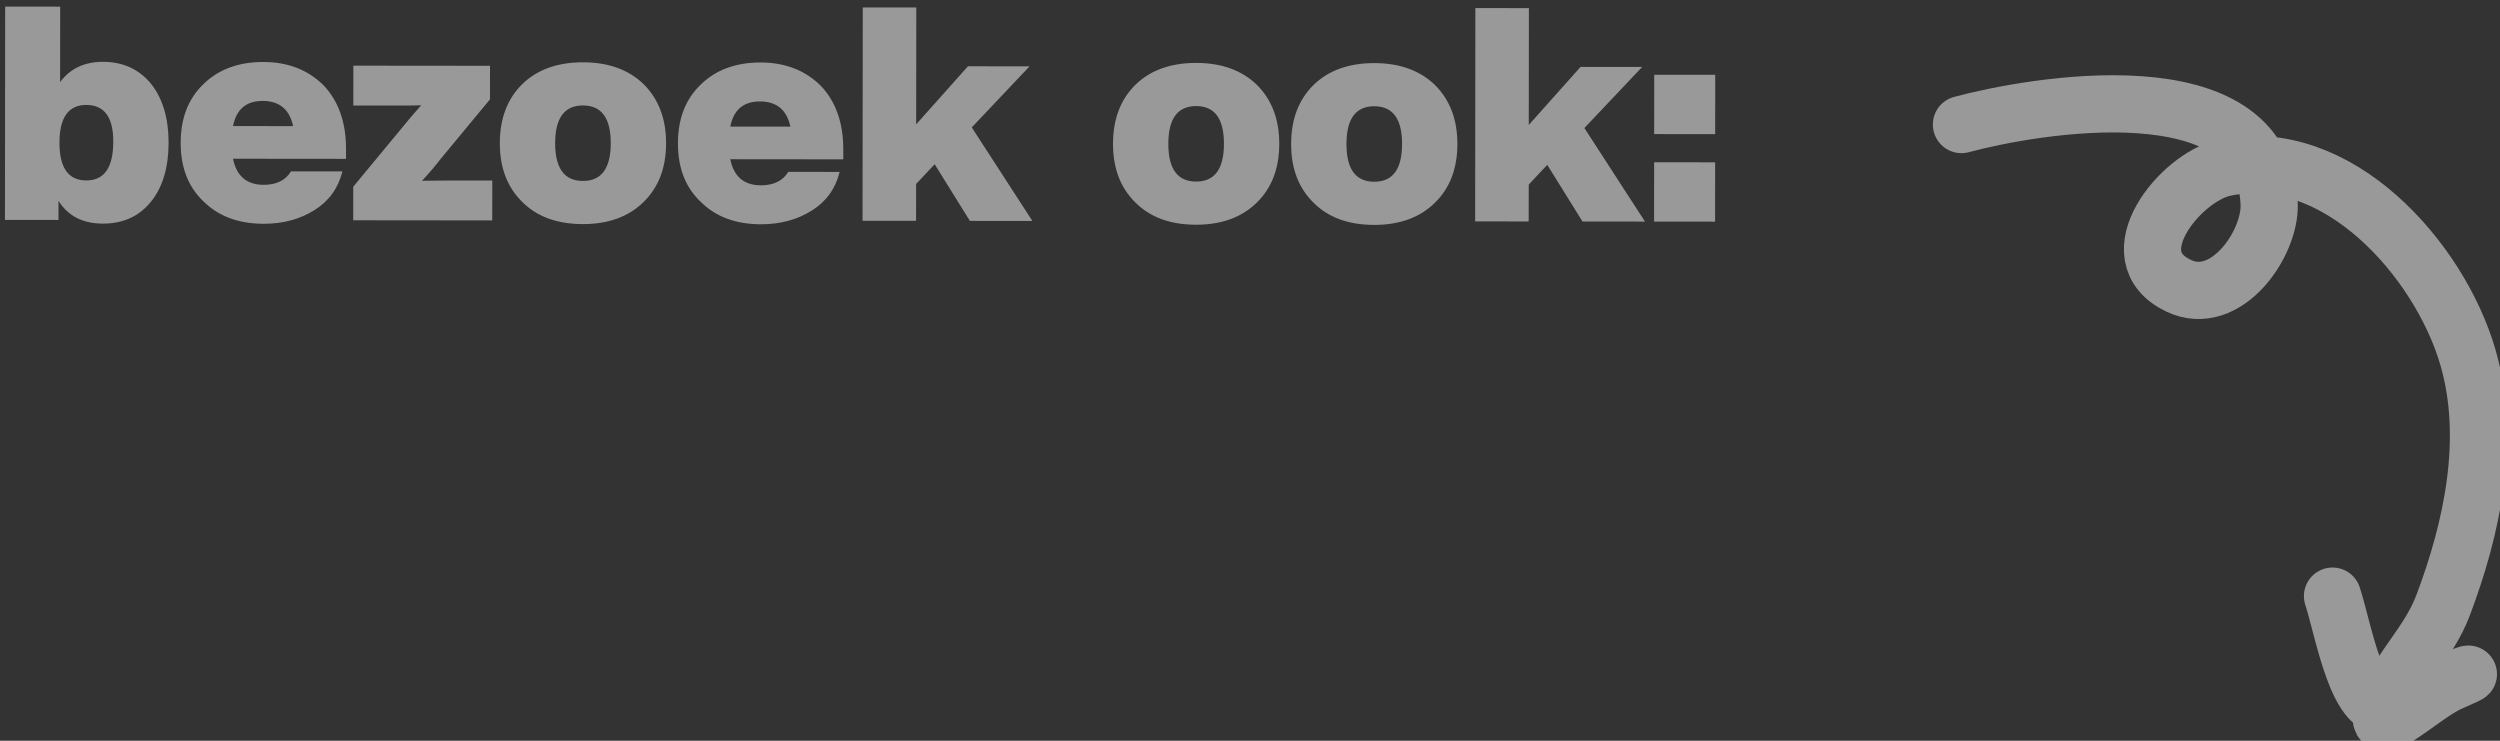
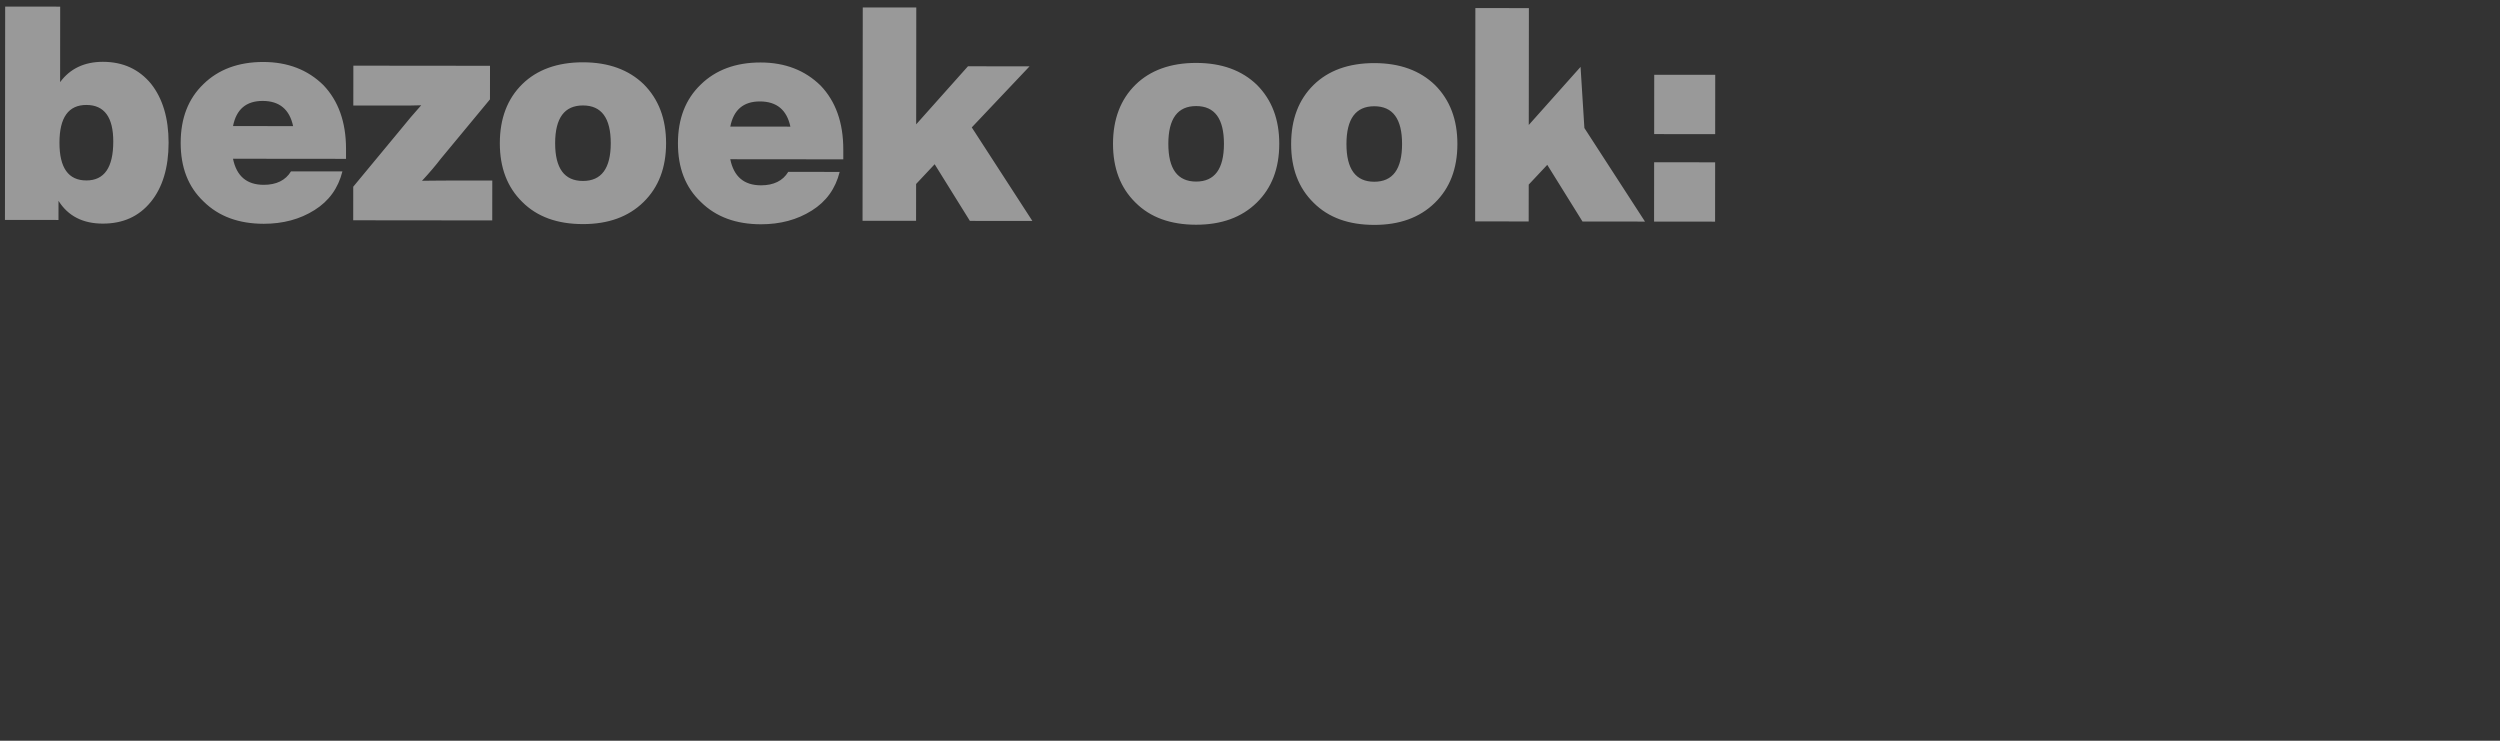
<svg xmlns="http://www.w3.org/2000/svg" width="162" height="48" viewBox="0 0 162 48" fill="none">
  <rect x="0" y="0" width="162" height="48" fill="#333333" stroke="none" />
  <g clip-path="url(#clip0_2042_2)">
-     <path d="M6.667 4.006C7.985 4.007 9.011 4.493 9.785 5.426C10.54 6.378 10.926 7.66 10.925 9.252C10.923 10.864 10.534 12.145 9.778 13.076C9.002 14.027 7.974 14.492 6.657 14.49C5.378 14.489 4.41 14.003 3.791 13.012L3.79 14.254L0.321 14.251L0.335 0.427L3.9 0.43L3.895 5.323C4.536 4.45 5.466 4.005 6.667 4.006ZM3.853 9.245C3.851 10.876 4.432 11.692 5.594 11.693C6.757 11.694 7.339 10.86 7.34 9.171C7.342 7.598 6.761 6.802 5.599 6.801C4.436 6.799 3.854 7.614 3.853 9.245ZM22.422 9.652L22.422 10.293L15.098 10.286C15.329 11.412 15.987 11.976 17.091 11.977C17.905 11.977 18.506 11.687 18.856 11.105L22.188 11.108C21.916 12.195 21.314 13.029 20.384 13.611C19.434 14.212 18.329 14.502 17.089 14.501C15.481 14.499 14.183 14.032 13.196 13.06C12.19 12.108 11.706 10.845 11.708 9.253C11.71 7.661 12.195 6.399 13.184 5.449C14.154 4.499 15.453 4.015 17.061 4.016C18.649 4.018 19.947 4.524 20.954 5.515C21.922 6.526 22.424 7.905 22.422 9.652ZM17.02 6.54C15.954 6.539 15.314 7.082 15.1 8.169L18.994 8.173C18.763 7.086 18.105 6.541 17.02 6.54ZM29.323 11.698L31.9 11.7L31.897 14.283L22.888 14.274L22.89 12.099L26.071 8.258C26.382 7.87 26.789 7.385 27.293 6.822C26.983 6.841 26.325 6.841 25.317 6.84L22.895 6.837L22.898 4.255L31.752 4.264L31.75 6.439L28.569 10.28C28.258 10.687 27.851 11.172 27.347 11.715C27.637 11.716 28.296 11.697 29.323 11.698ZM41.705 13.089C40.715 14.059 39.398 14.523 37.77 14.521C36.123 14.52 34.806 14.053 33.838 13.081C32.87 12.129 32.387 10.866 32.389 9.274C32.391 7.682 32.876 6.401 33.846 5.45C34.796 4.519 36.114 4.035 37.781 4.037C39.447 4.039 40.745 4.525 41.712 5.458C42.68 6.43 43.163 7.693 43.162 9.285C43.16 10.877 42.674 12.138 41.705 13.089ZM35.973 9.277C35.972 10.908 36.572 11.725 37.773 11.726C38.974 11.727 39.575 10.912 39.577 9.281C39.579 7.65 38.979 6.834 37.778 6.833C36.576 6.832 35.975 7.647 35.973 9.277ZM54.645 9.685L54.645 10.325L47.321 10.318C47.552 11.444 48.21 12.008 49.315 12.009C50.128 12.01 50.729 11.719 51.078 11.137L54.411 11.14C54.139 12.227 53.537 13.062 52.607 13.643C51.657 14.244 50.552 14.534 49.312 14.533C47.704 14.531 46.406 14.064 45.419 13.092C44.412 12.14 43.929 10.878 43.931 9.285C43.932 7.693 44.418 6.432 45.407 5.481C46.377 4.531 47.676 4.047 49.284 4.049C50.873 4.05 52.17 4.556 53.177 5.548C54.145 6.558 54.647 7.937 54.645 9.685ZM49.242 6.573C48.177 6.572 47.537 7.115 47.323 8.202L51.217 8.206C50.986 7.118 50.328 6.574 49.242 6.573ZM66.898 14.318L62.849 14.314L60.566 10.642L59.364 11.922L59.361 14.31L55.893 14.307L55.907 0.483L59.375 0.486L59.368 8.058L62.724 4.295L66.715 4.299L62.971 8.256L66.898 14.318ZM81.439 13.129C80.451 14.098 79.132 14.563 77.505 14.562C75.858 14.56 74.541 14.093 73.573 13.121C72.605 12.168 72.122 10.906 72.123 9.314C72.125 7.722 72.611 6.441 73.581 5.49C74.531 4.559 75.849 4.075 77.515 4.077C79.181 4.079 80.479 4.565 81.447 5.498C82.415 6.47 82.898 7.733 82.896 9.325C82.894 10.917 82.409 12.178 81.439 13.129ZM75.708 9.317C75.706 10.948 76.306 11.764 77.508 11.766C78.709 11.767 79.31 10.952 79.312 9.321C79.313 7.69 78.714 6.874 77.512 6.873C76.311 6.872 75.709 7.687 75.708 9.317ZM92.981 13.14C91.992 14.11 90.674 14.575 89.047 14.573C87.4 14.572 86.083 14.104 85.115 13.132C84.147 12.18 83.664 10.918 83.666 9.325C83.667 7.733 84.153 6.452 85.123 5.502C86.073 4.571 87.391 4.087 89.057 4.089C90.723 4.09 92.021 4.577 92.989 5.51C93.957 6.482 94.44 7.744 94.439 9.336C94.437 10.928 93.951 12.19 92.981 13.14ZM87.25 9.329C87.249 10.96 87.848 11.776 89.049 11.777C90.251 11.778 90.852 10.964 90.854 9.333C90.856 7.702 90.255 6.886 89.054 6.885C87.853 6.883 87.252 7.698 87.25 9.329ZM106.595 14.358L102.546 14.354L100.263 10.682L99.061 11.962L99.058 14.35L95.59 14.347L95.604 0.523L99.072 0.526L99.064 8.098L102.42 4.335L106.411 4.339L102.668 8.296L106.595 14.358ZM111.143 8.693L107.19 8.689L107.194 4.845L111.147 4.849L111.143 8.693ZM111.137 14.362L107.184 14.358L107.188 10.514L111.141 10.518L111.137 14.362Z" fill="white" fill-opacity="0.5" />
-     <path d="M127.103 8.071C131.611 6.853 146.718 4.145 147.042 13.229C147.133 15.802 144.242 19.973 141.177 18.518C137.091 16.578 141.328 11.481 144.109 10.879C151.438 9.291 158.072 16.825 159.911 23.121C161.455 28.409 160.206 34.206 158.314 39.217C157.427 41.567 155.648 43.172 154.665 45.387C153.145 48.814 156.869 45.064 158.738 44.245C162.556 42.57 156.272 45.096 154.959 45.681C152.792 46.646 151.86 40.775 151.147 38.629" stroke="white" stroke-opacity="0.5" stroke-width="3.707" stroke-linecap="round" />
+     <path d="M6.667 4.006C7.985 4.007 9.011 4.493 9.785 5.426C10.54 6.378 10.926 7.66 10.925 9.252C10.923 10.864 10.534 12.145 9.778 13.076C9.002 14.027 7.974 14.492 6.657 14.49C5.378 14.489 4.41 14.003 3.791 13.012L3.79 14.254L0.321 14.251L0.335 0.427L3.9 0.43L3.895 5.323C4.536 4.45 5.466 4.005 6.667 4.006ZM3.853 9.245C3.851 10.876 4.432 11.692 5.594 11.693C6.757 11.694 7.339 10.86 7.34 9.171C7.342 7.598 6.761 6.802 5.599 6.801C4.436 6.799 3.854 7.614 3.853 9.245ZM22.422 9.652L22.422 10.293L15.098 10.286C15.329 11.412 15.987 11.976 17.091 11.977C17.905 11.977 18.506 11.687 18.856 11.105L22.188 11.108C21.916 12.195 21.314 13.029 20.384 13.611C19.434 14.212 18.329 14.502 17.089 14.501C15.481 14.499 14.183 14.032 13.196 13.06C12.19 12.108 11.706 10.845 11.708 9.253C11.71 7.661 12.195 6.399 13.184 5.449C14.154 4.499 15.453 4.015 17.061 4.016C18.649 4.018 19.947 4.524 20.954 5.515C21.922 6.526 22.424 7.905 22.422 9.652ZM17.02 6.54C15.954 6.539 15.314 7.082 15.1 8.169L18.994 8.173C18.763 7.086 18.105 6.541 17.02 6.54ZM29.323 11.698L31.9 11.7L31.897 14.283L22.888 14.274L22.89 12.099L26.071 8.258C26.382 7.87 26.789 7.385 27.293 6.822C26.983 6.841 26.325 6.841 25.317 6.84L22.895 6.837L22.898 4.255L31.752 4.264L31.75 6.439L28.569 10.28C28.258 10.687 27.851 11.172 27.347 11.715C27.637 11.716 28.296 11.697 29.323 11.698ZM41.705 13.089C40.715 14.059 39.398 14.523 37.77 14.521C36.123 14.52 34.806 14.053 33.838 13.081C32.87 12.129 32.387 10.866 32.389 9.274C32.391 7.682 32.876 6.401 33.846 5.45C34.796 4.519 36.114 4.035 37.781 4.037C39.447 4.039 40.745 4.525 41.712 5.458C42.68 6.43 43.163 7.693 43.162 9.285C43.16 10.877 42.674 12.138 41.705 13.089ZM35.973 9.277C35.972 10.908 36.572 11.725 37.773 11.726C38.974 11.727 39.575 10.912 39.577 9.281C39.579 7.65 38.979 6.834 37.778 6.833C36.576 6.832 35.975 7.647 35.973 9.277ZM54.645 9.685L54.645 10.325L47.321 10.318C47.552 11.444 48.21 12.008 49.315 12.009C50.128 12.01 50.729 11.719 51.078 11.137L54.411 11.14C54.139 12.227 53.537 13.062 52.607 13.643C51.657 14.244 50.552 14.534 49.312 14.533C47.704 14.531 46.406 14.064 45.419 13.092C44.412 12.14 43.929 10.878 43.931 9.285C43.932 7.693 44.418 6.432 45.407 5.481C46.377 4.531 47.676 4.047 49.284 4.049C50.873 4.05 52.17 4.556 53.177 5.548C54.145 6.558 54.647 7.937 54.645 9.685ZM49.242 6.573C48.177 6.572 47.537 7.115 47.323 8.202L51.217 8.206C50.986 7.118 50.328 6.574 49.242 6.573ZM66.898 14.318L62.849 14.314L60.566 10.642L59.364 11.922L59.361 14.31L55.893 14.307L55.907 0.483L59.375 0.486L59.368 8.058L62.724 4.295L66.715 4.299L62.971 8.256L66.898 14.318ZM81.439 13.129C80.451 14.098 79.132 14.563 77.505 14.562C75.858 14.56 74.541 14.093 73.573 13.121C72.605 12.168 72.122 10.906 72.123 9.314C72.125 7.722 72.611 6.441 73.581 5.49C74.531 4.559 75.849 4.075 77.515 4.077C79.181 4.079 80.479 4.565 81.447 5.498C82.415 6.47 82.898 7.733 82.896 9.325C82.894 10.917 82.409 12.178 81.439 13.129ZM75.708 9.317C75.706 10.948 76.306 11.764 77.508 11.766C78.709 11.767 79.31 10.952 79.312 9.321C79.313 7.69 78.714 6.874 77.512 6.873C76.311 6.872 75.709 7.687 75.708 9.317ZM92.981 13.14C91.992 14.11 90.674 14.575 89.047 14.573C87.4 14.572 86.083 14.104 85.115 13.132C84.147 12.18 83.664 10.918 83.666 9.325C83.667 7.733 84.153 6.452 85.123 5.502C86.073 4.571 87.391 4.087 89.057 4.089C90.723 4.09 92.021 4.577 92.989 5.51C93.957 6.482 94.44 7.744 94.439 9.336C94.437 10.928 93.951 12.19 92.981 13.14ZM87.25 9.329C87.249 10.96 87.848 11.776 89.049 11.777C90.251 11.778 90.852 10.964 90.854 9.333C90.856 7.702 90.255 6.886 89.054 6.885C87.853 6.883 87.252 7.698 87.25 9.329ZM106.595 14.358L102.546 14.354L100.263 10.682L99.061 11.962L99.058 14.35L95.59 14.347L95.604 0.523L99.072 0.526L99.064 8.098L102.42 4.335L102.668 8.296L106.595 14.358ZM111.143 8.693L107.19 8.689L107.194 4.845L111.147 4.849L111.143 8.693ZM111.137 14.362L107.184 14.358L107.188 10.514L111.141 10.518L111.137 14.362Z" fill="white" fill-opacity="0.5" />
  </g>
  <defs>
    <clipPath id="clip0_2042_2">
      <rect width="162" height="48" fill="white" />
    </clipPath>
  </defs>
</svg>